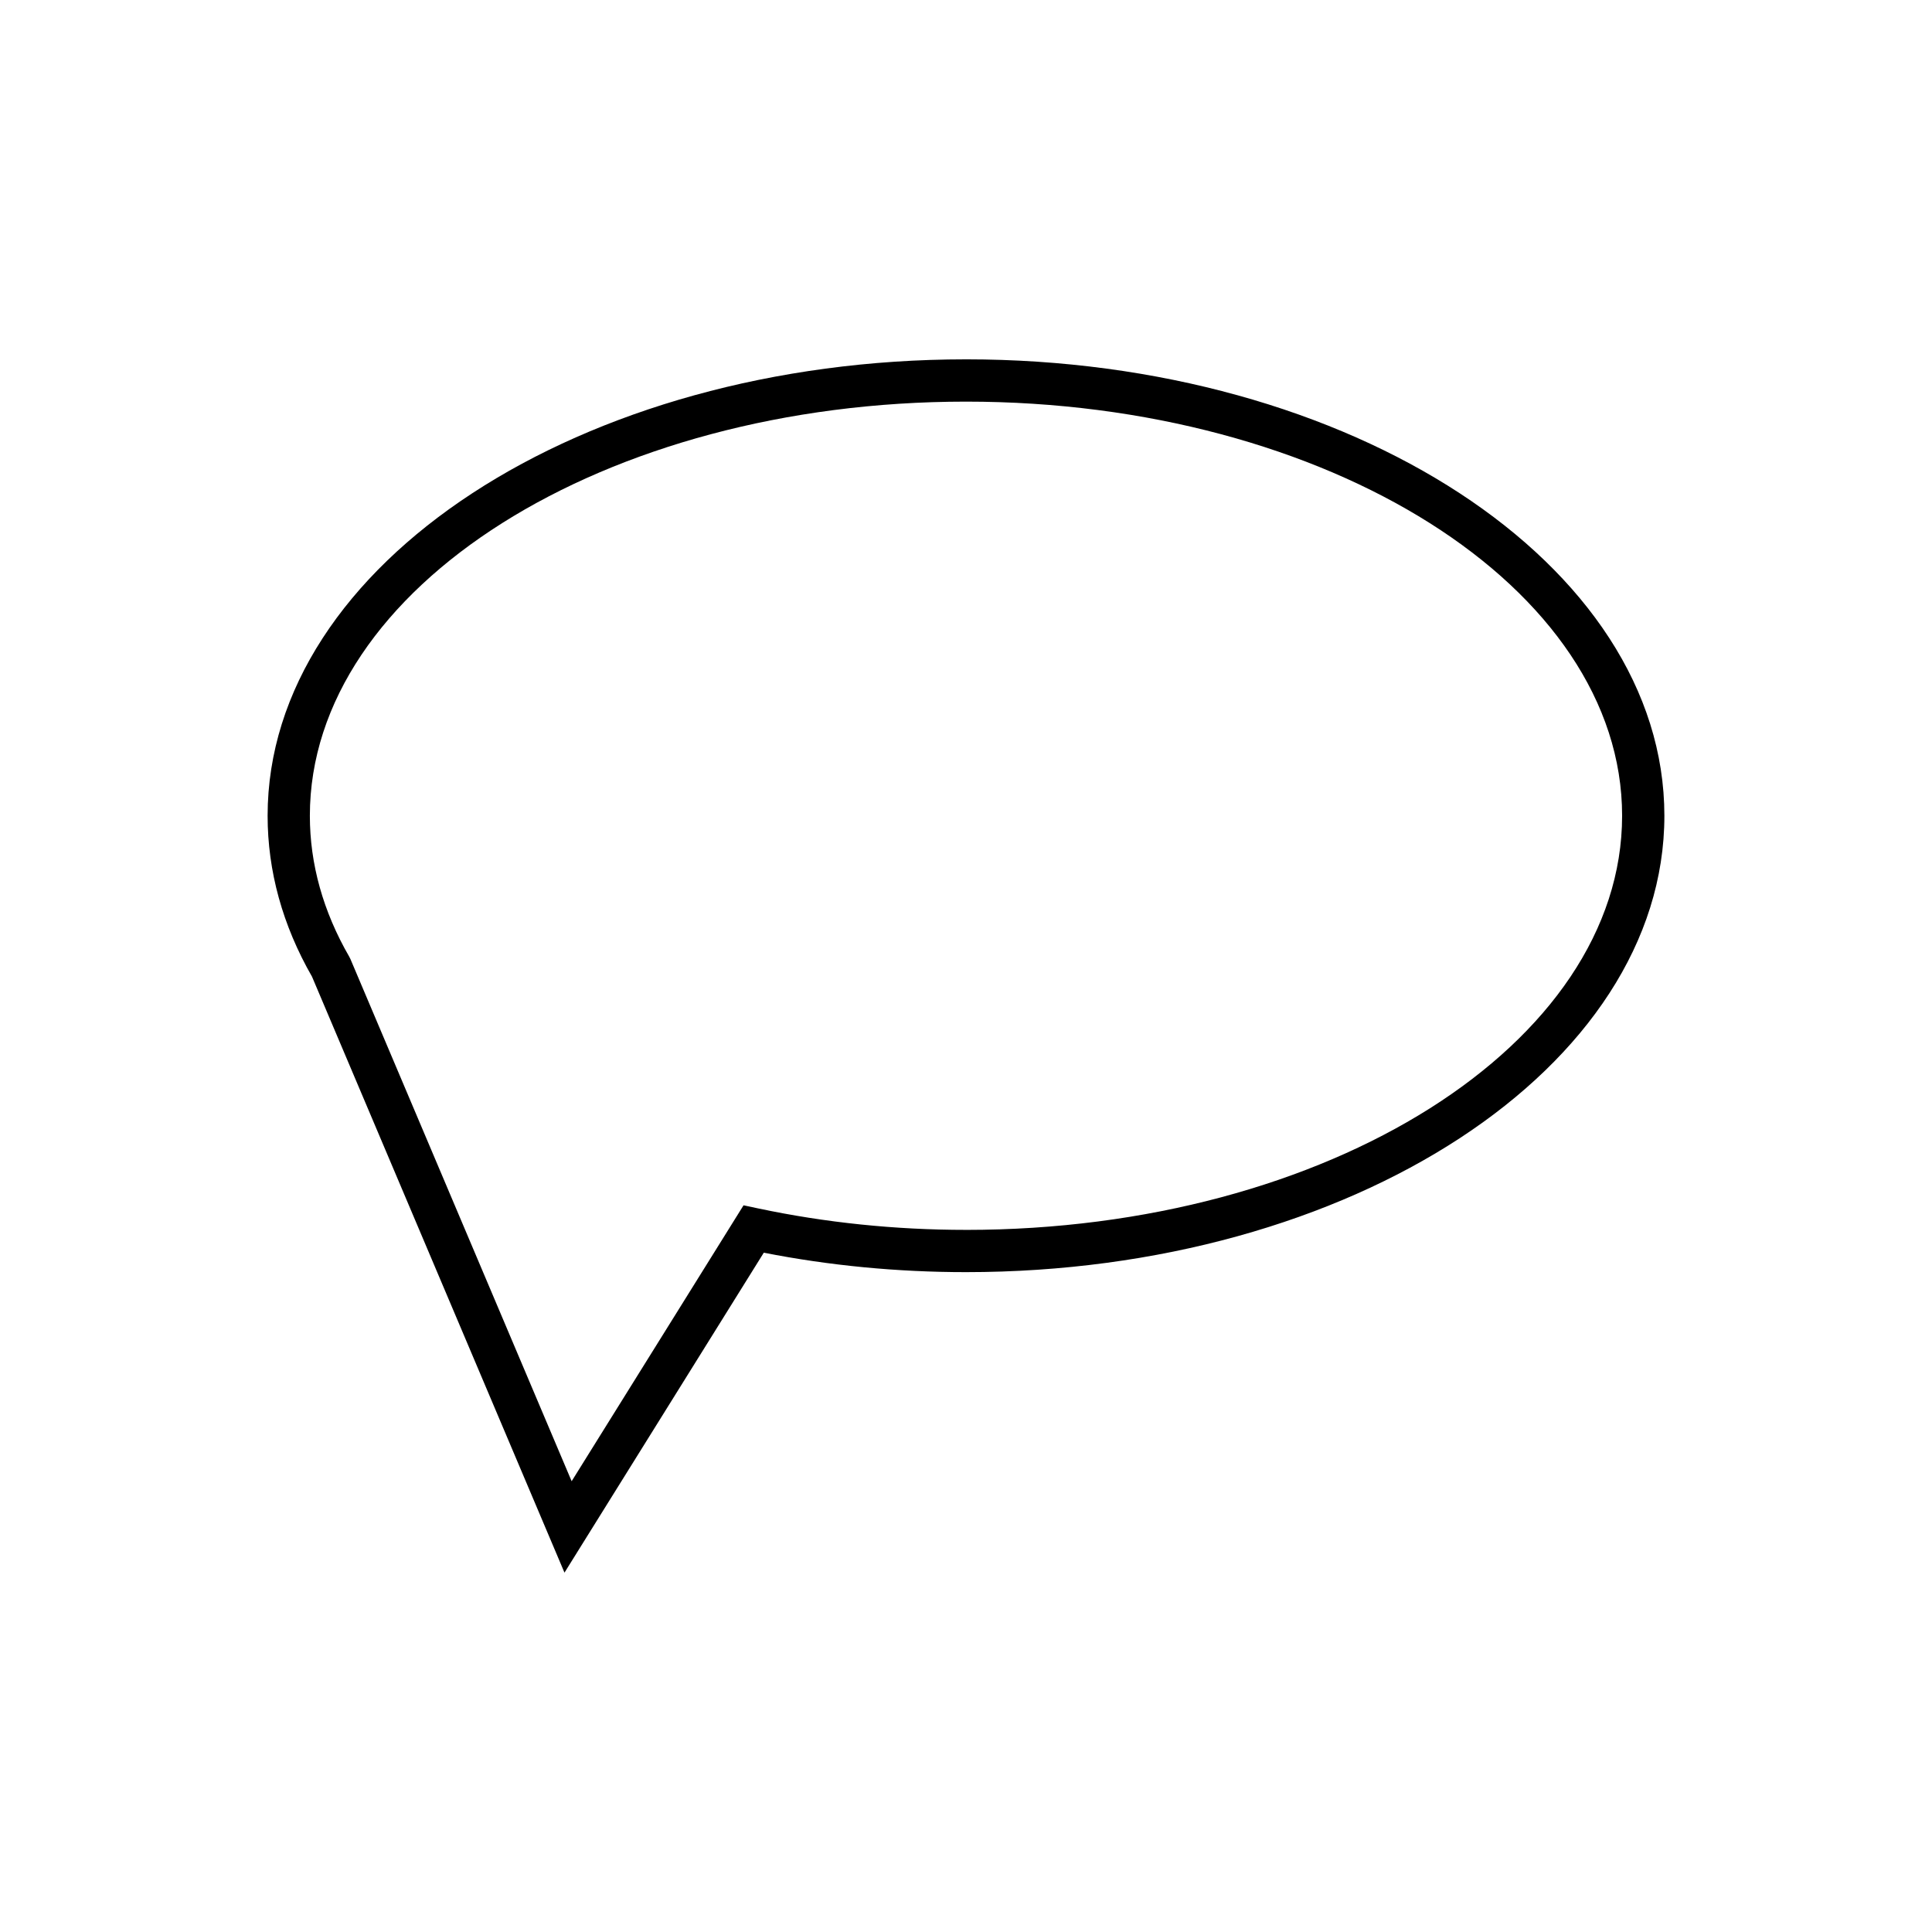
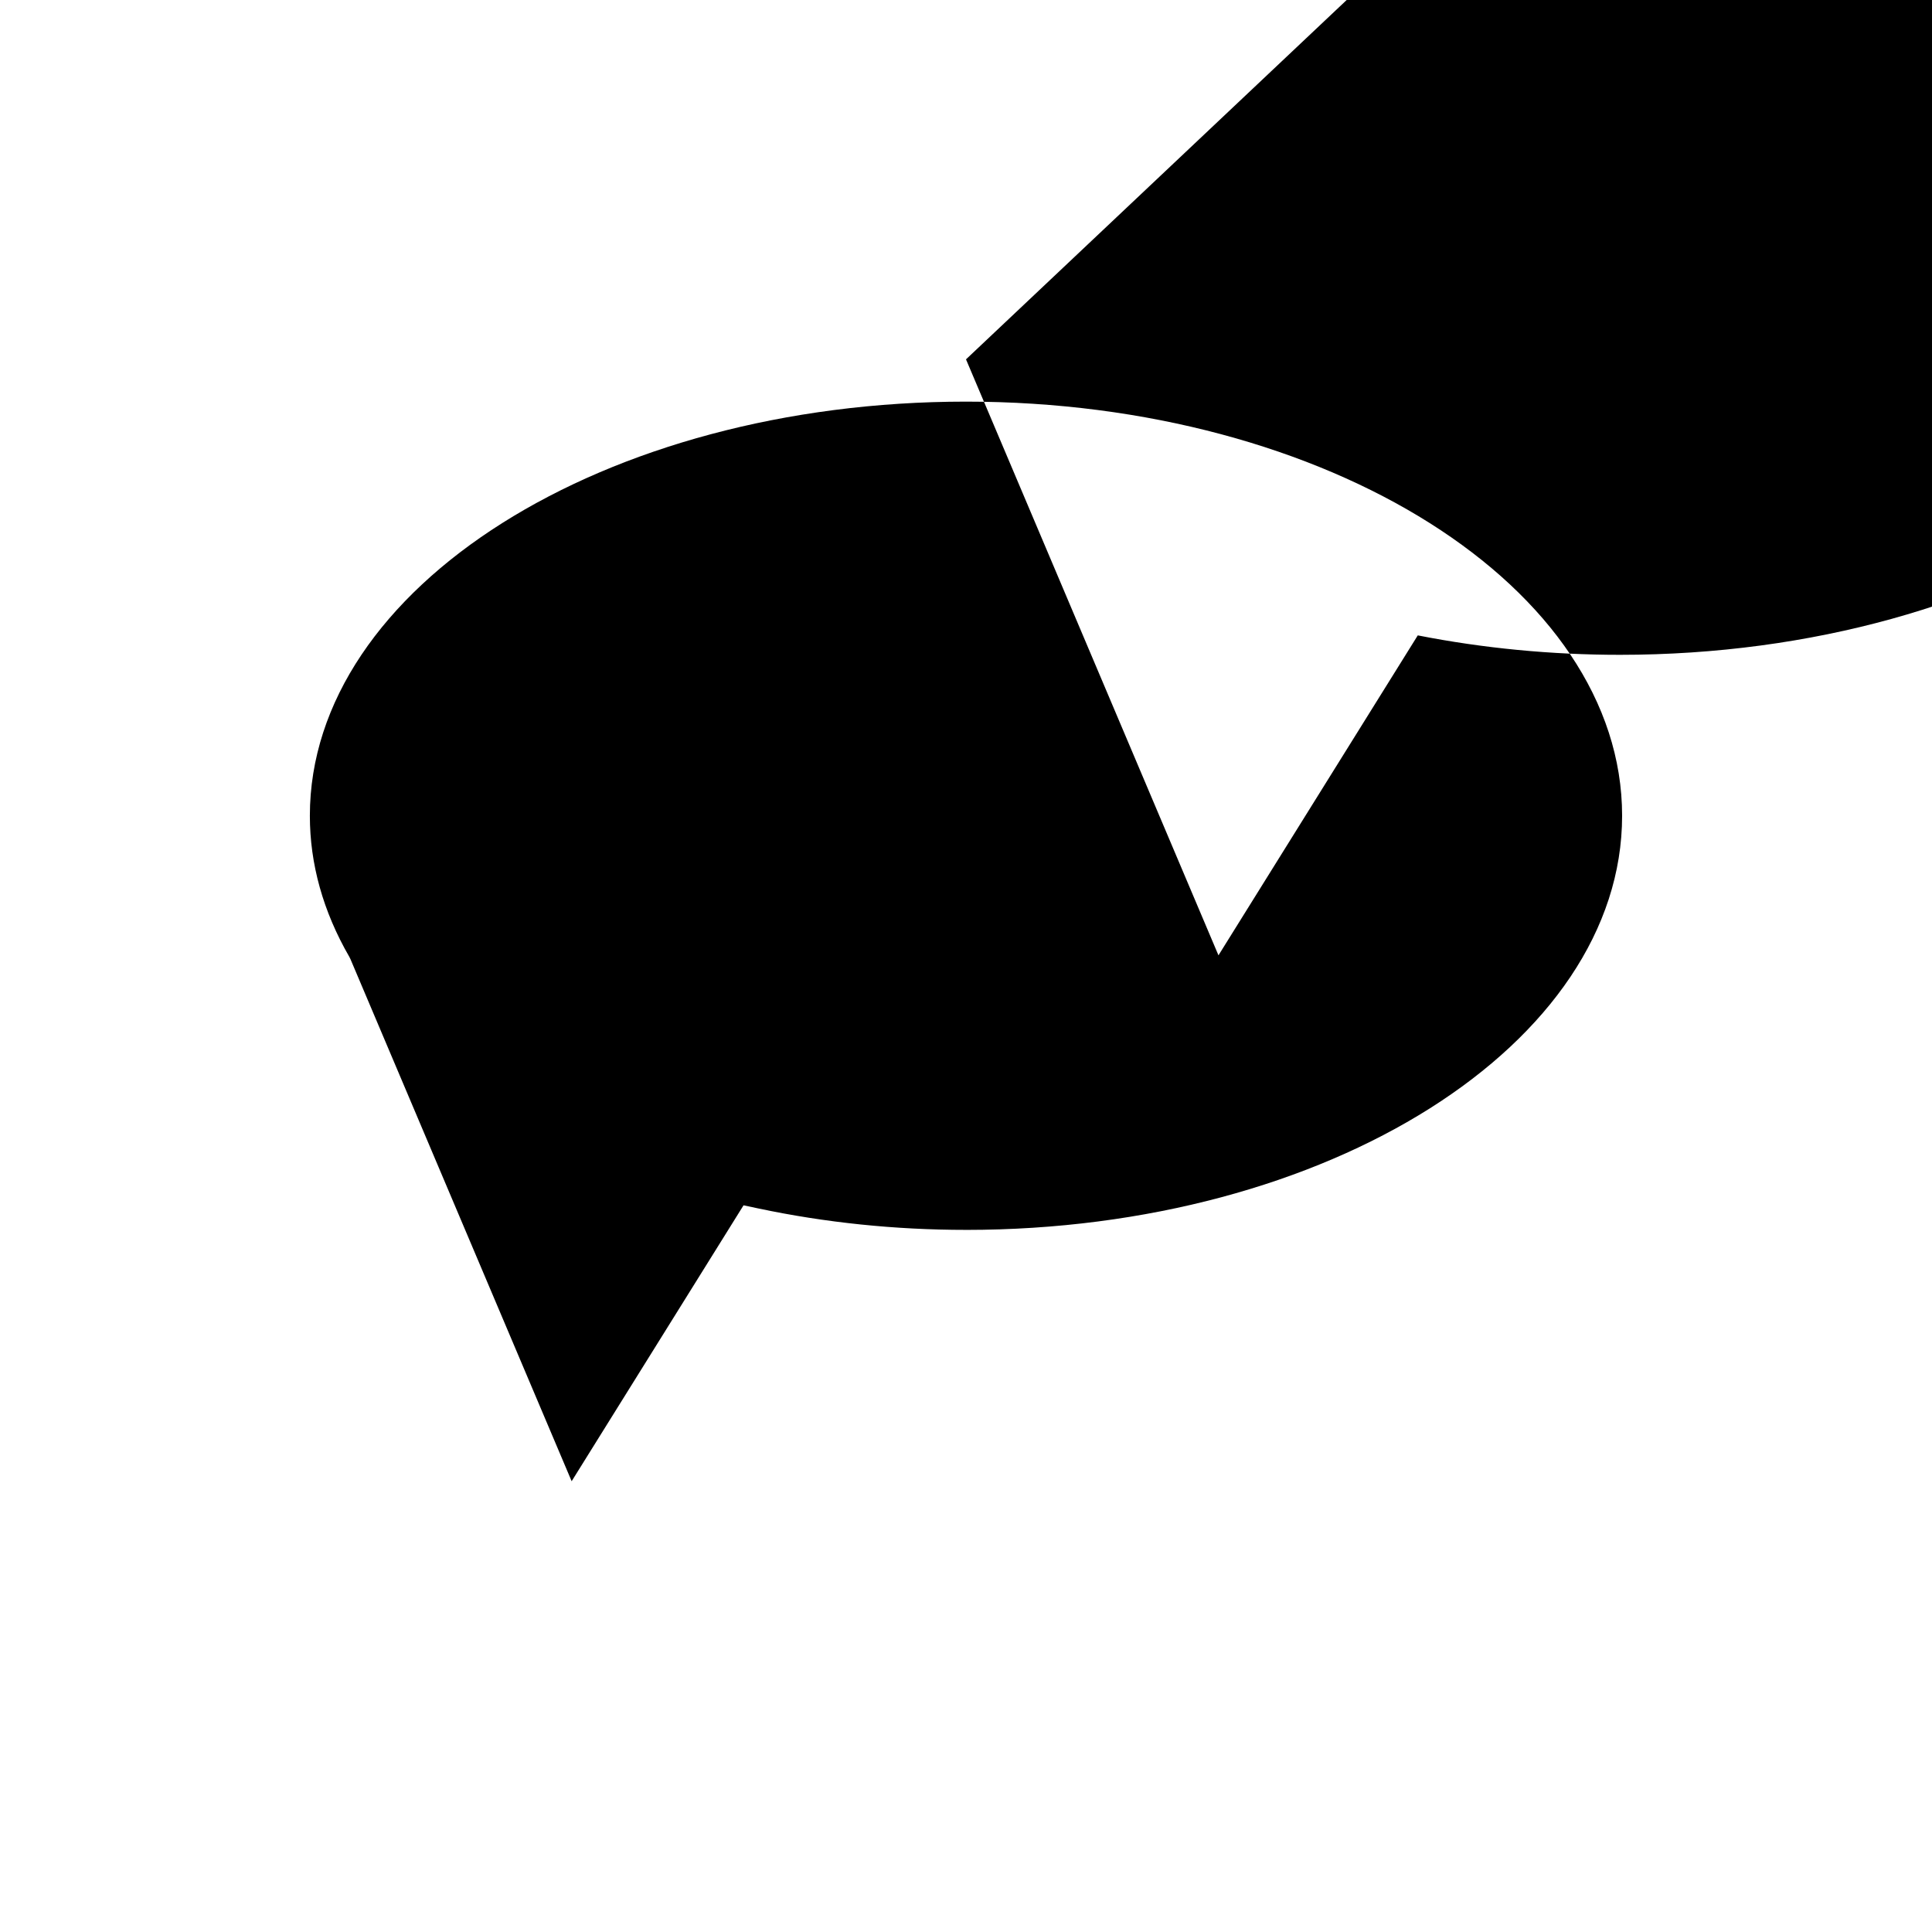
<svg xmlns="http://www.w3.org/2000/svg" fill="#000000" width="800px" height="800px" version="1.1" viewBox="144 144 512 512">
-   <path d="m400 239.23c-102.05 0-185.08 54.258-185.08 120.95 0 14.676 3.957 29.023 11.766 42.645l66.906 157.94 52.82-84.789c17.383 3.418 35.391 5.152 53.586 5.152 102.05 0 185.08-54.258 185.08-120.95-0.004-66.688-83.027-120.95-185.08-120.95zm0 230.7c-18.762 0-37.309-1.918-55.117-5.695l-3.836-0.816-45.555 73.121-58.629-138.39-0.309-0.613c-6.926-11.992-10.438-24.559-10.438-37.352 0-60.516 78.004-109.75 173.88-109.75s173.88 49.234 173.88 109.75c-0.004 60.516-78.008 109.75-173.88 109.75z" />
+   <path d="m400 239.23l66.906 157.94 52.82-84.789c17.383 3.418 35.391 5.152 53.586 5.152 102.05 0 185.08-54.258 185.08-120.95-0.004-66.688-83.027-120.95-185.08-120.95zm0 230.7c-18.762 0-37.309-1.918-55.117-5.695l-3.836-0.816-45.555 73.121-58.629-138.39-0.309-0.613c-6.926-11.992-10.438-24.559-10.438-37.352 0-60.516 78.004-109.75 173.88-109.75s173.88 49.234 173.88 109.75c-0.004 60.516-78.008 109.75-173.88 109.75z" />
</svg>